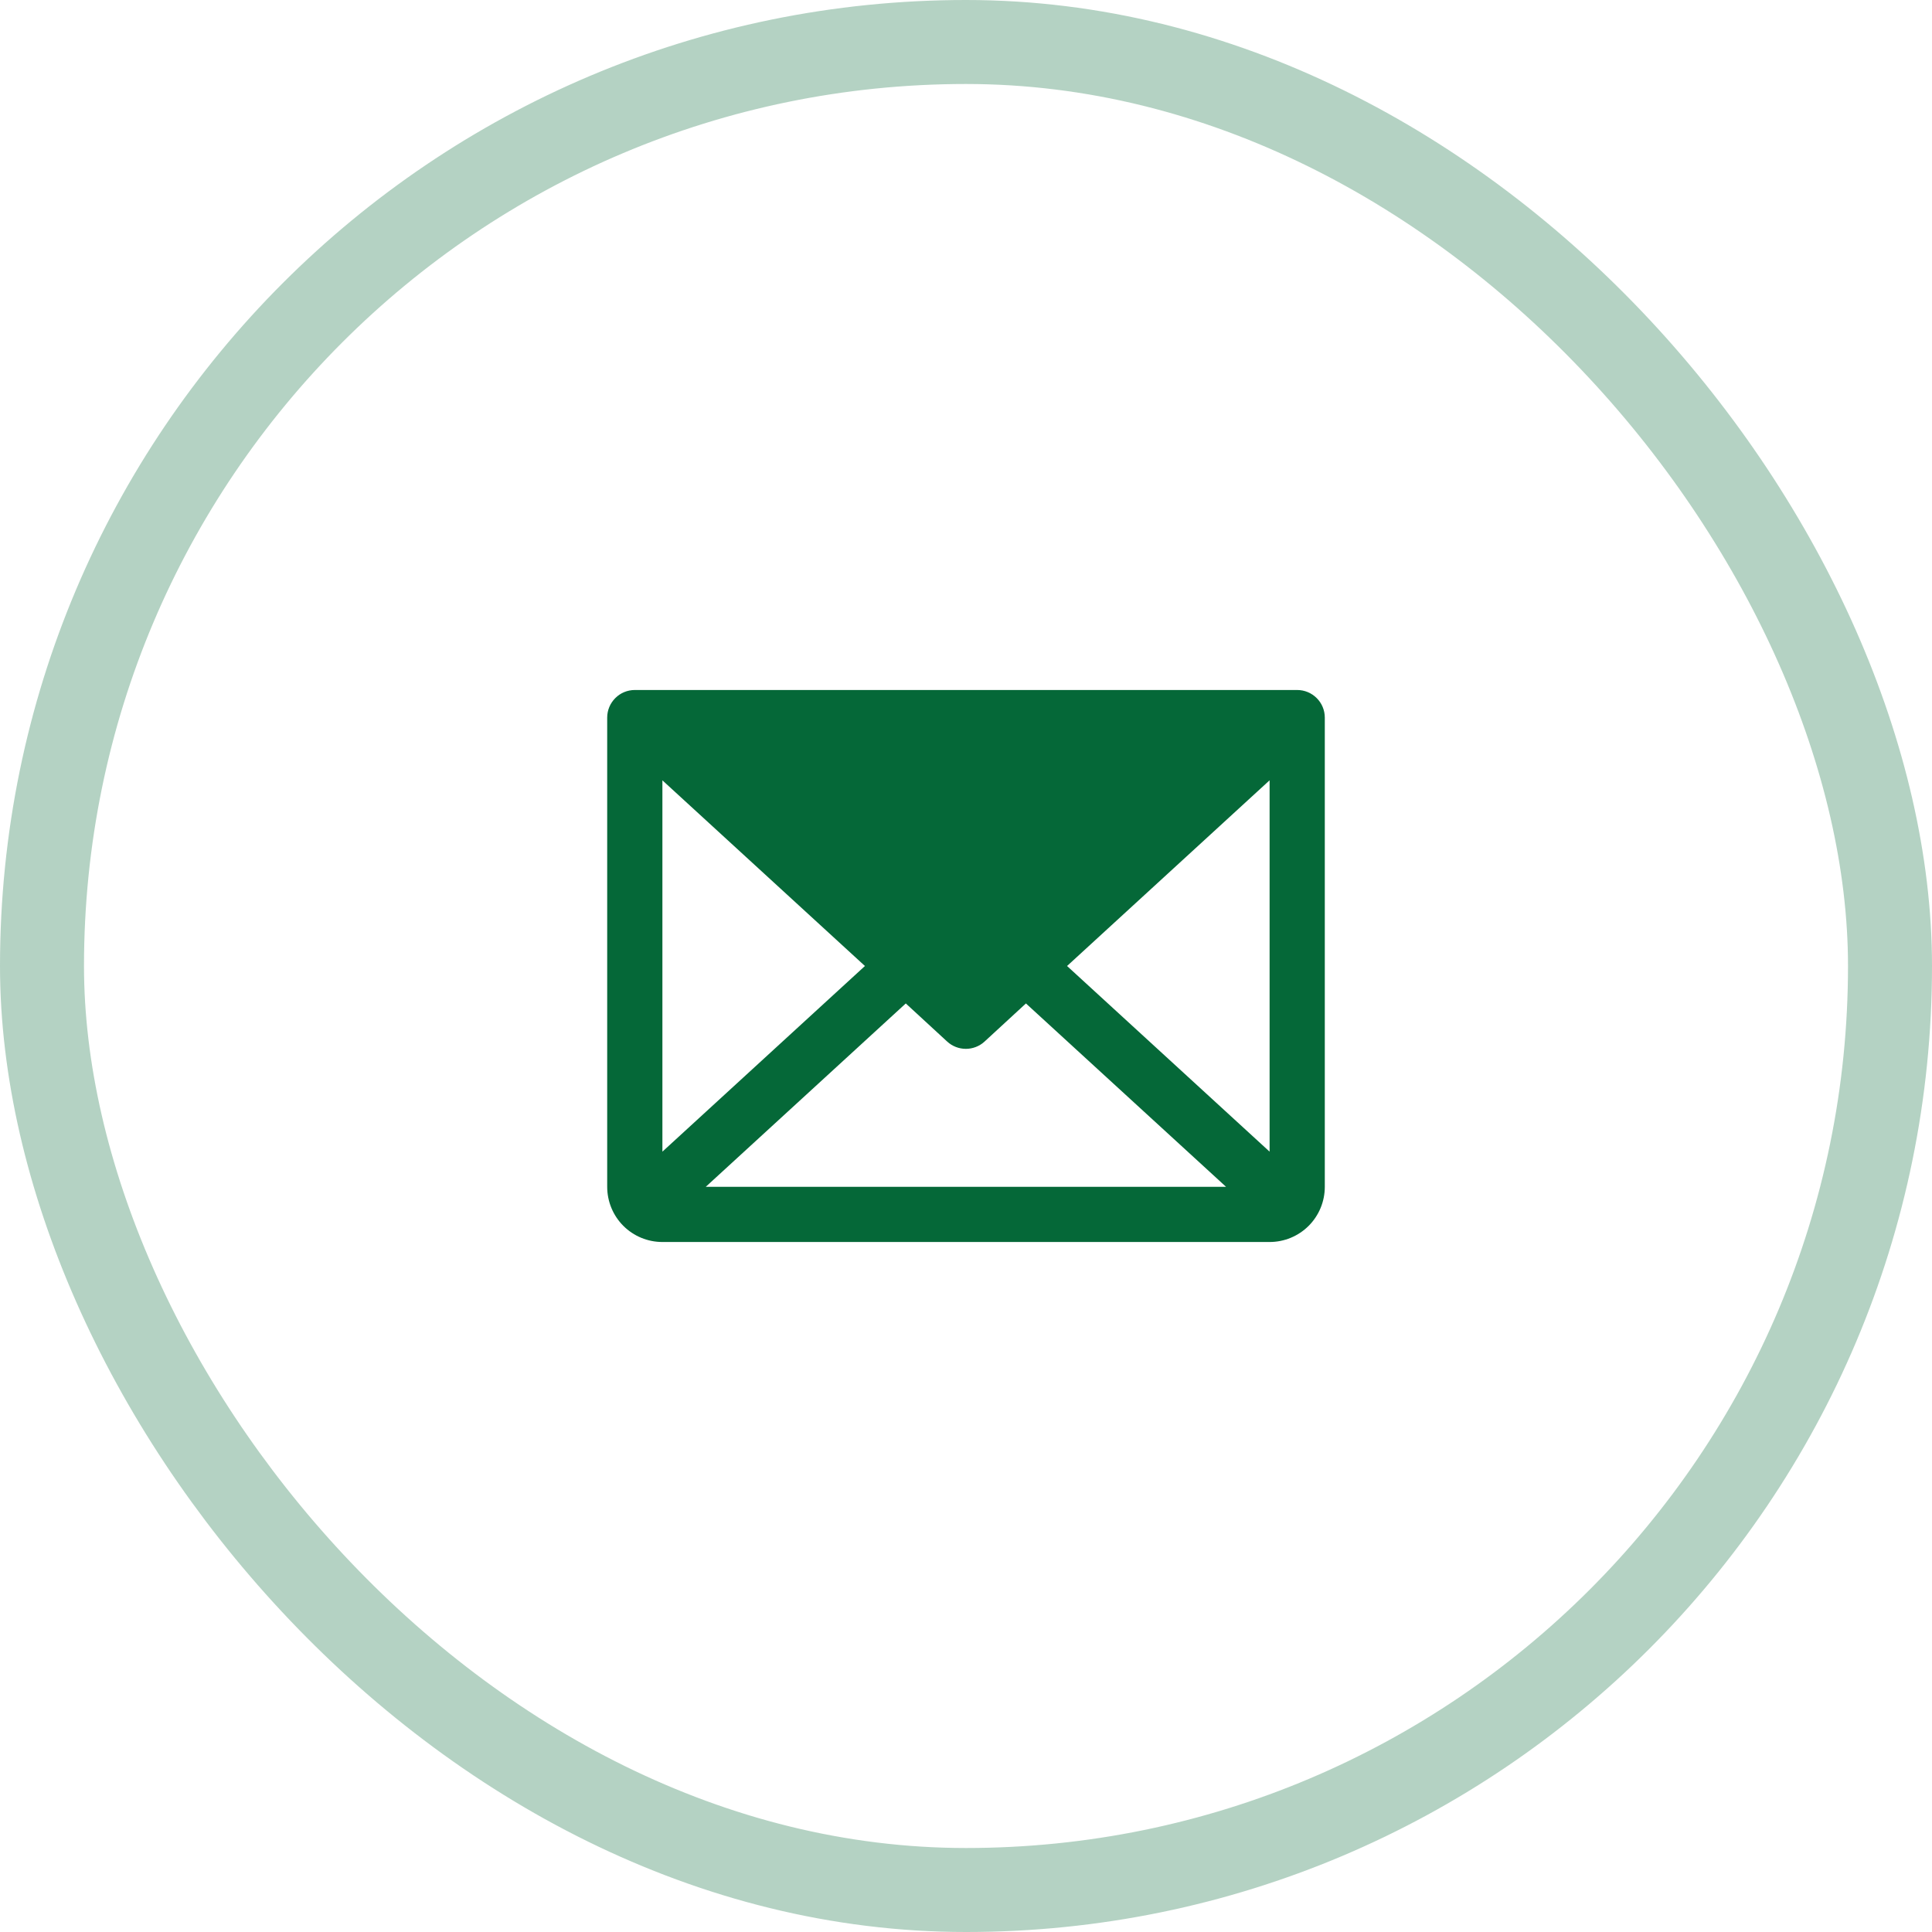
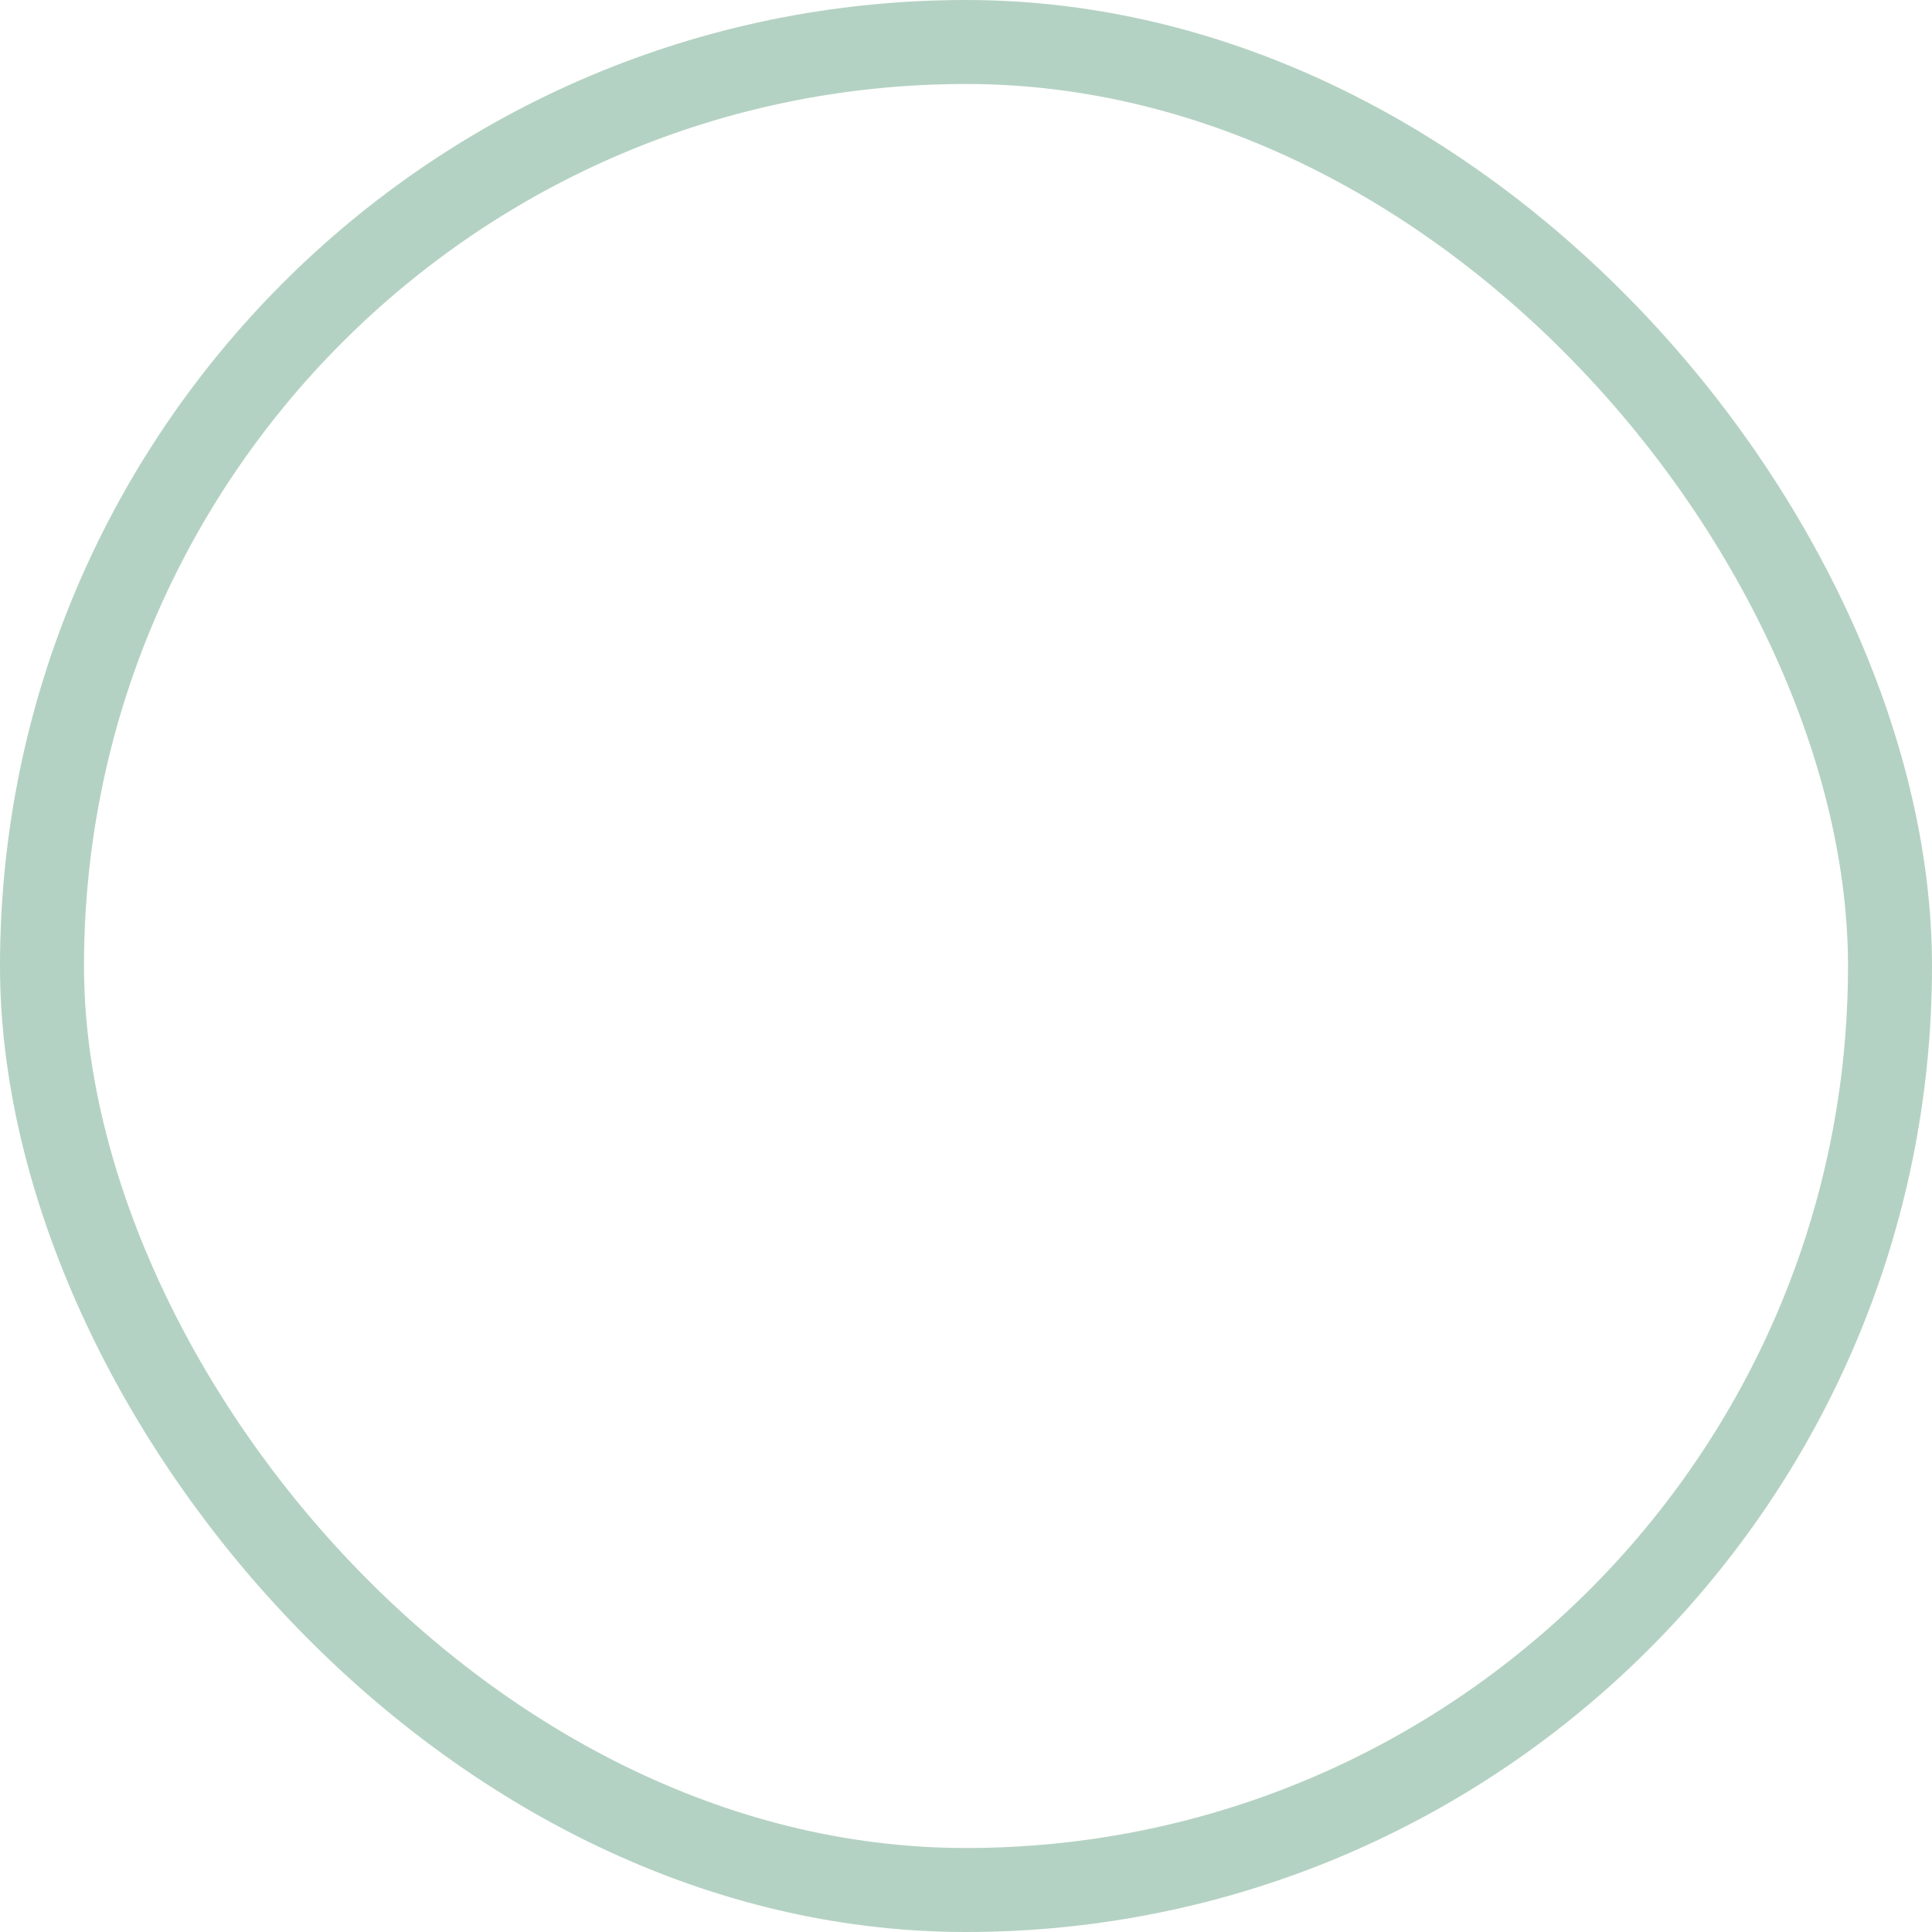
<svg xmlns="http://www.w3.org/2000/svg" fill="none" height="42" viewBox="0 0 42 42" width="42">
  <rect height="40.174" rx="20.087" stroke="#056838" stroke-opacity=".3" stroke-width="1.826" width="40.174" x=".913" y=".913" />
-   <path d="m28.2 15h-14.4c-.159 0-.312.063-.424.176-.113.113-.176.265-.176.424v10.2c0 .318.126.624.351.849.225.225.53.351.849.351h13.2c.318 0 .624-.126.849-.351.225-.225.351-.53.351-.849v-10.2c0-.159-.063-.312-.176-.424-.113-.113-.265-.176-.424-.176zm-9.397 6-4.403 4.036v-8.072zm.888.814.9.829c.111.102.256.158.406.158s.295-.056.406-.158l.9-.829 4.35 3.986h-11.31zm3.506-.814 4.403-4.037v8.073z" fill="#056838" />
</svg>